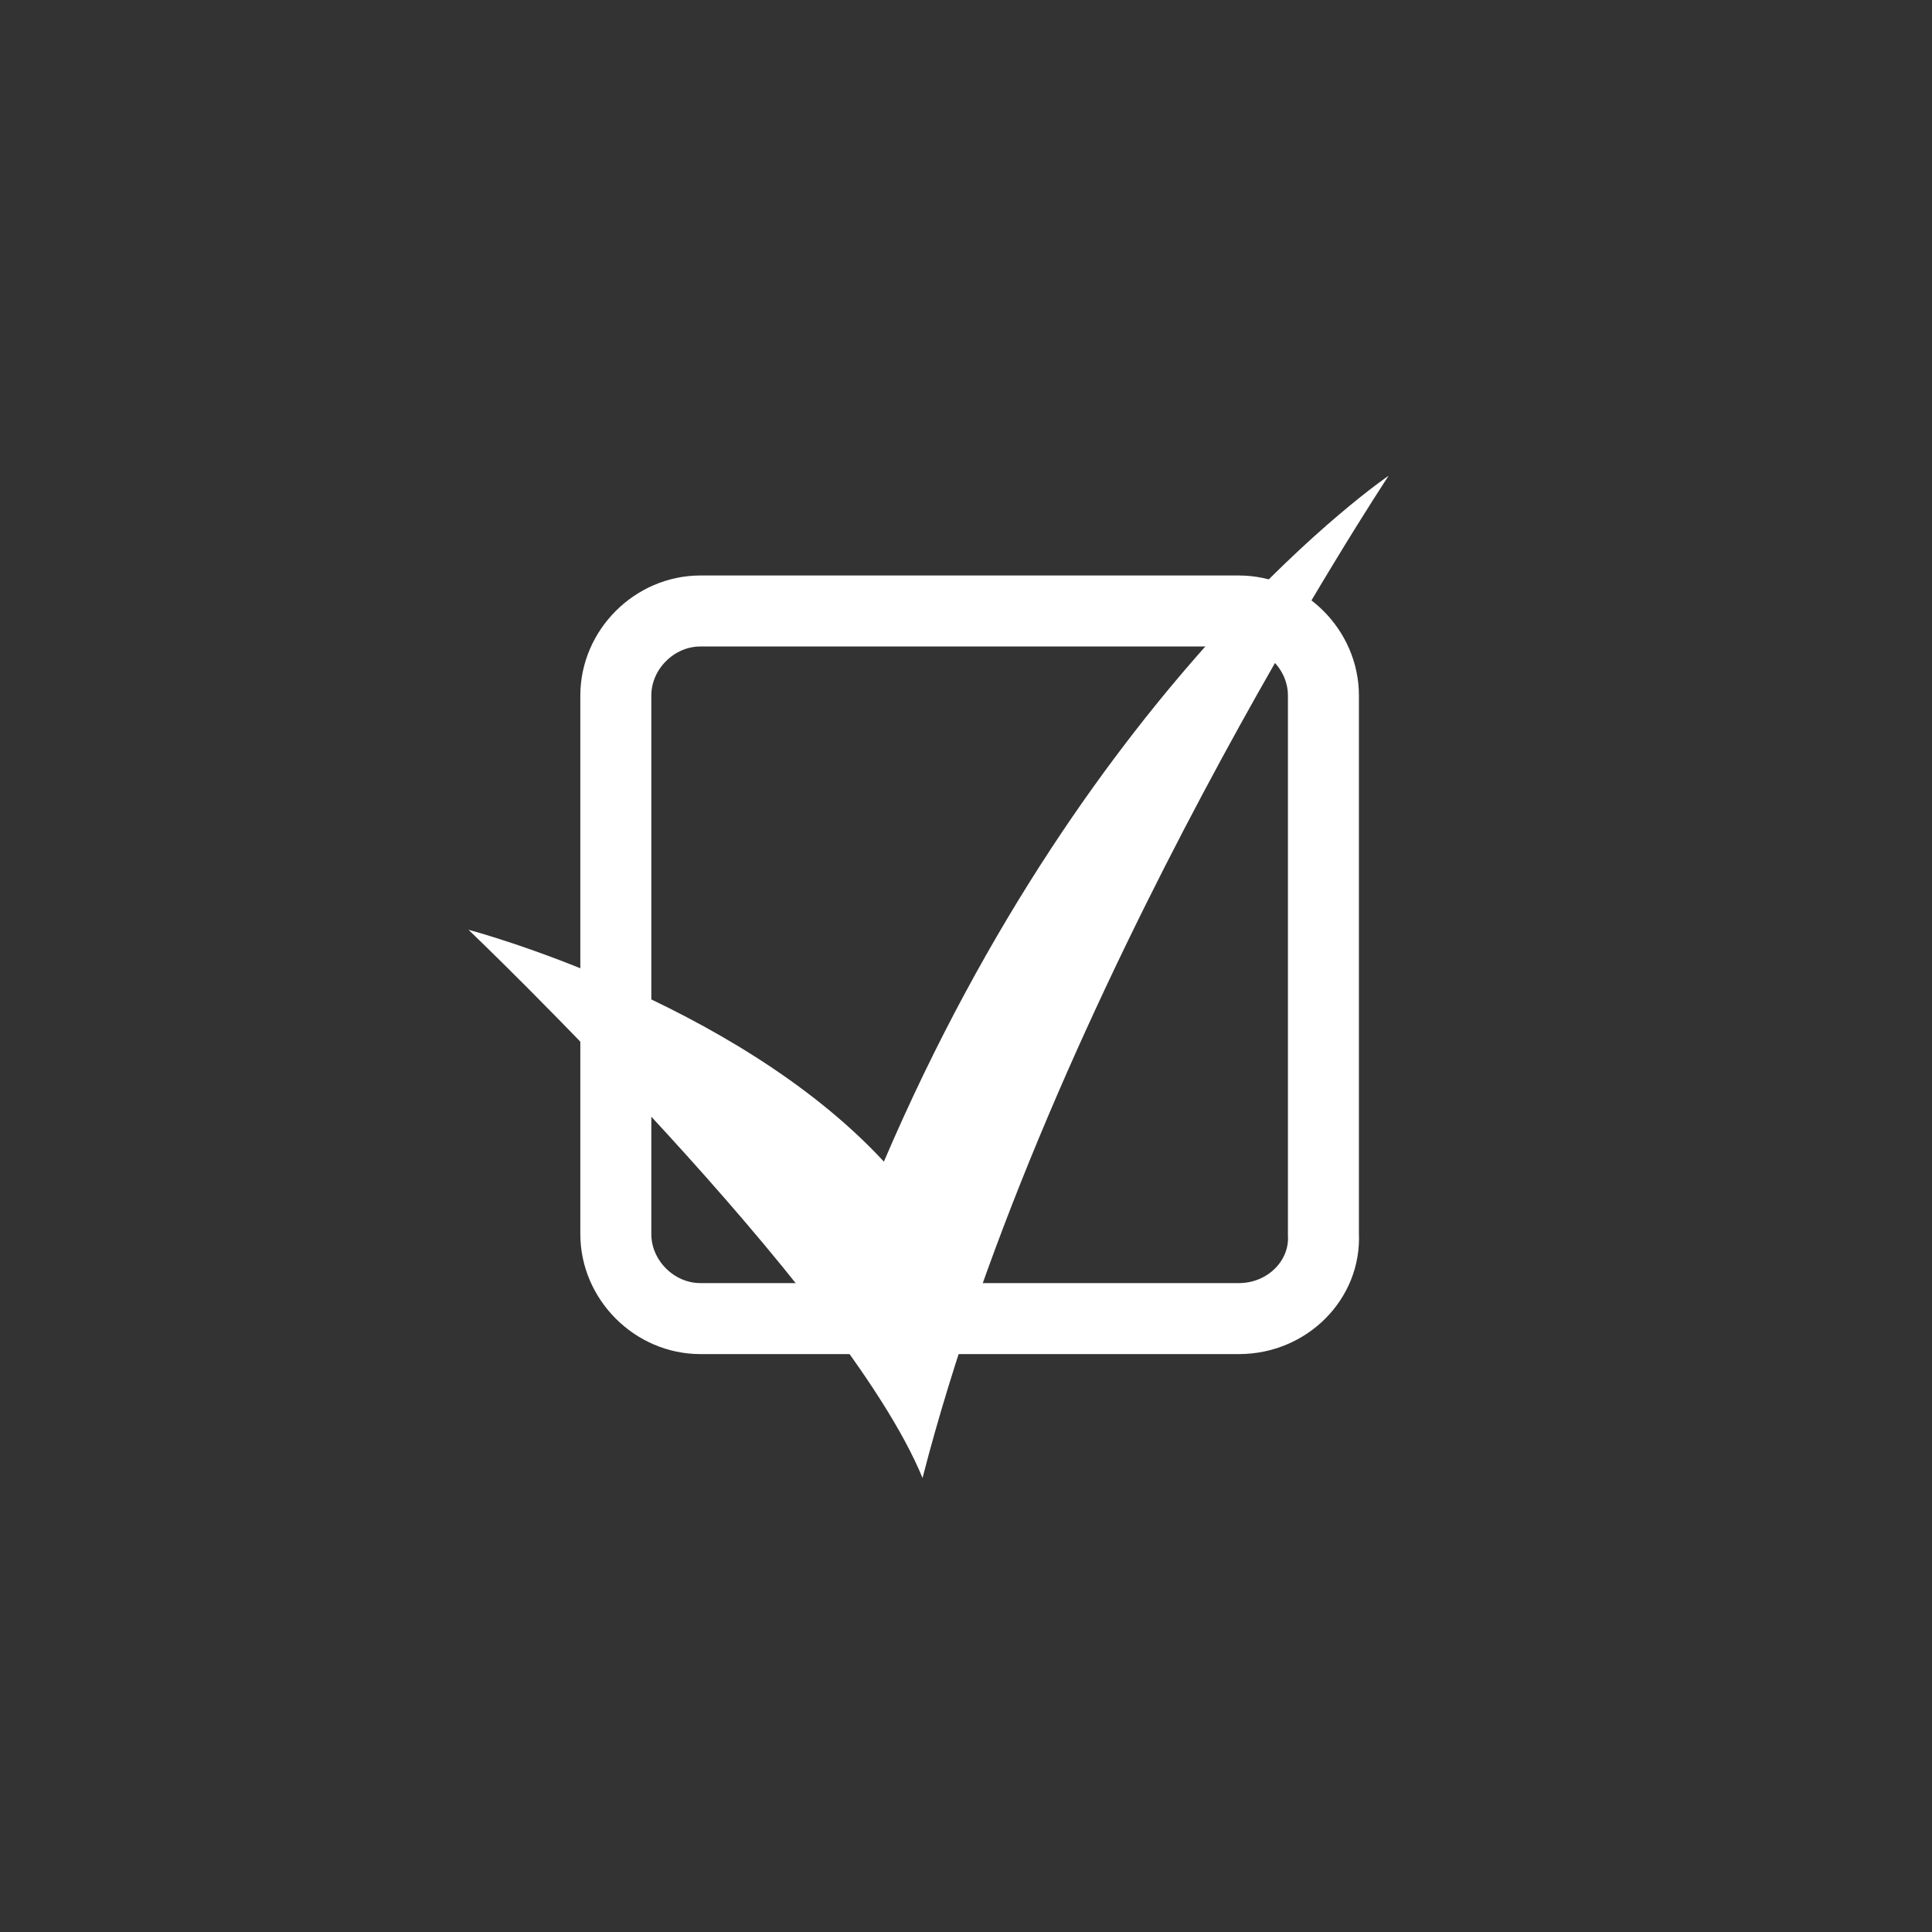
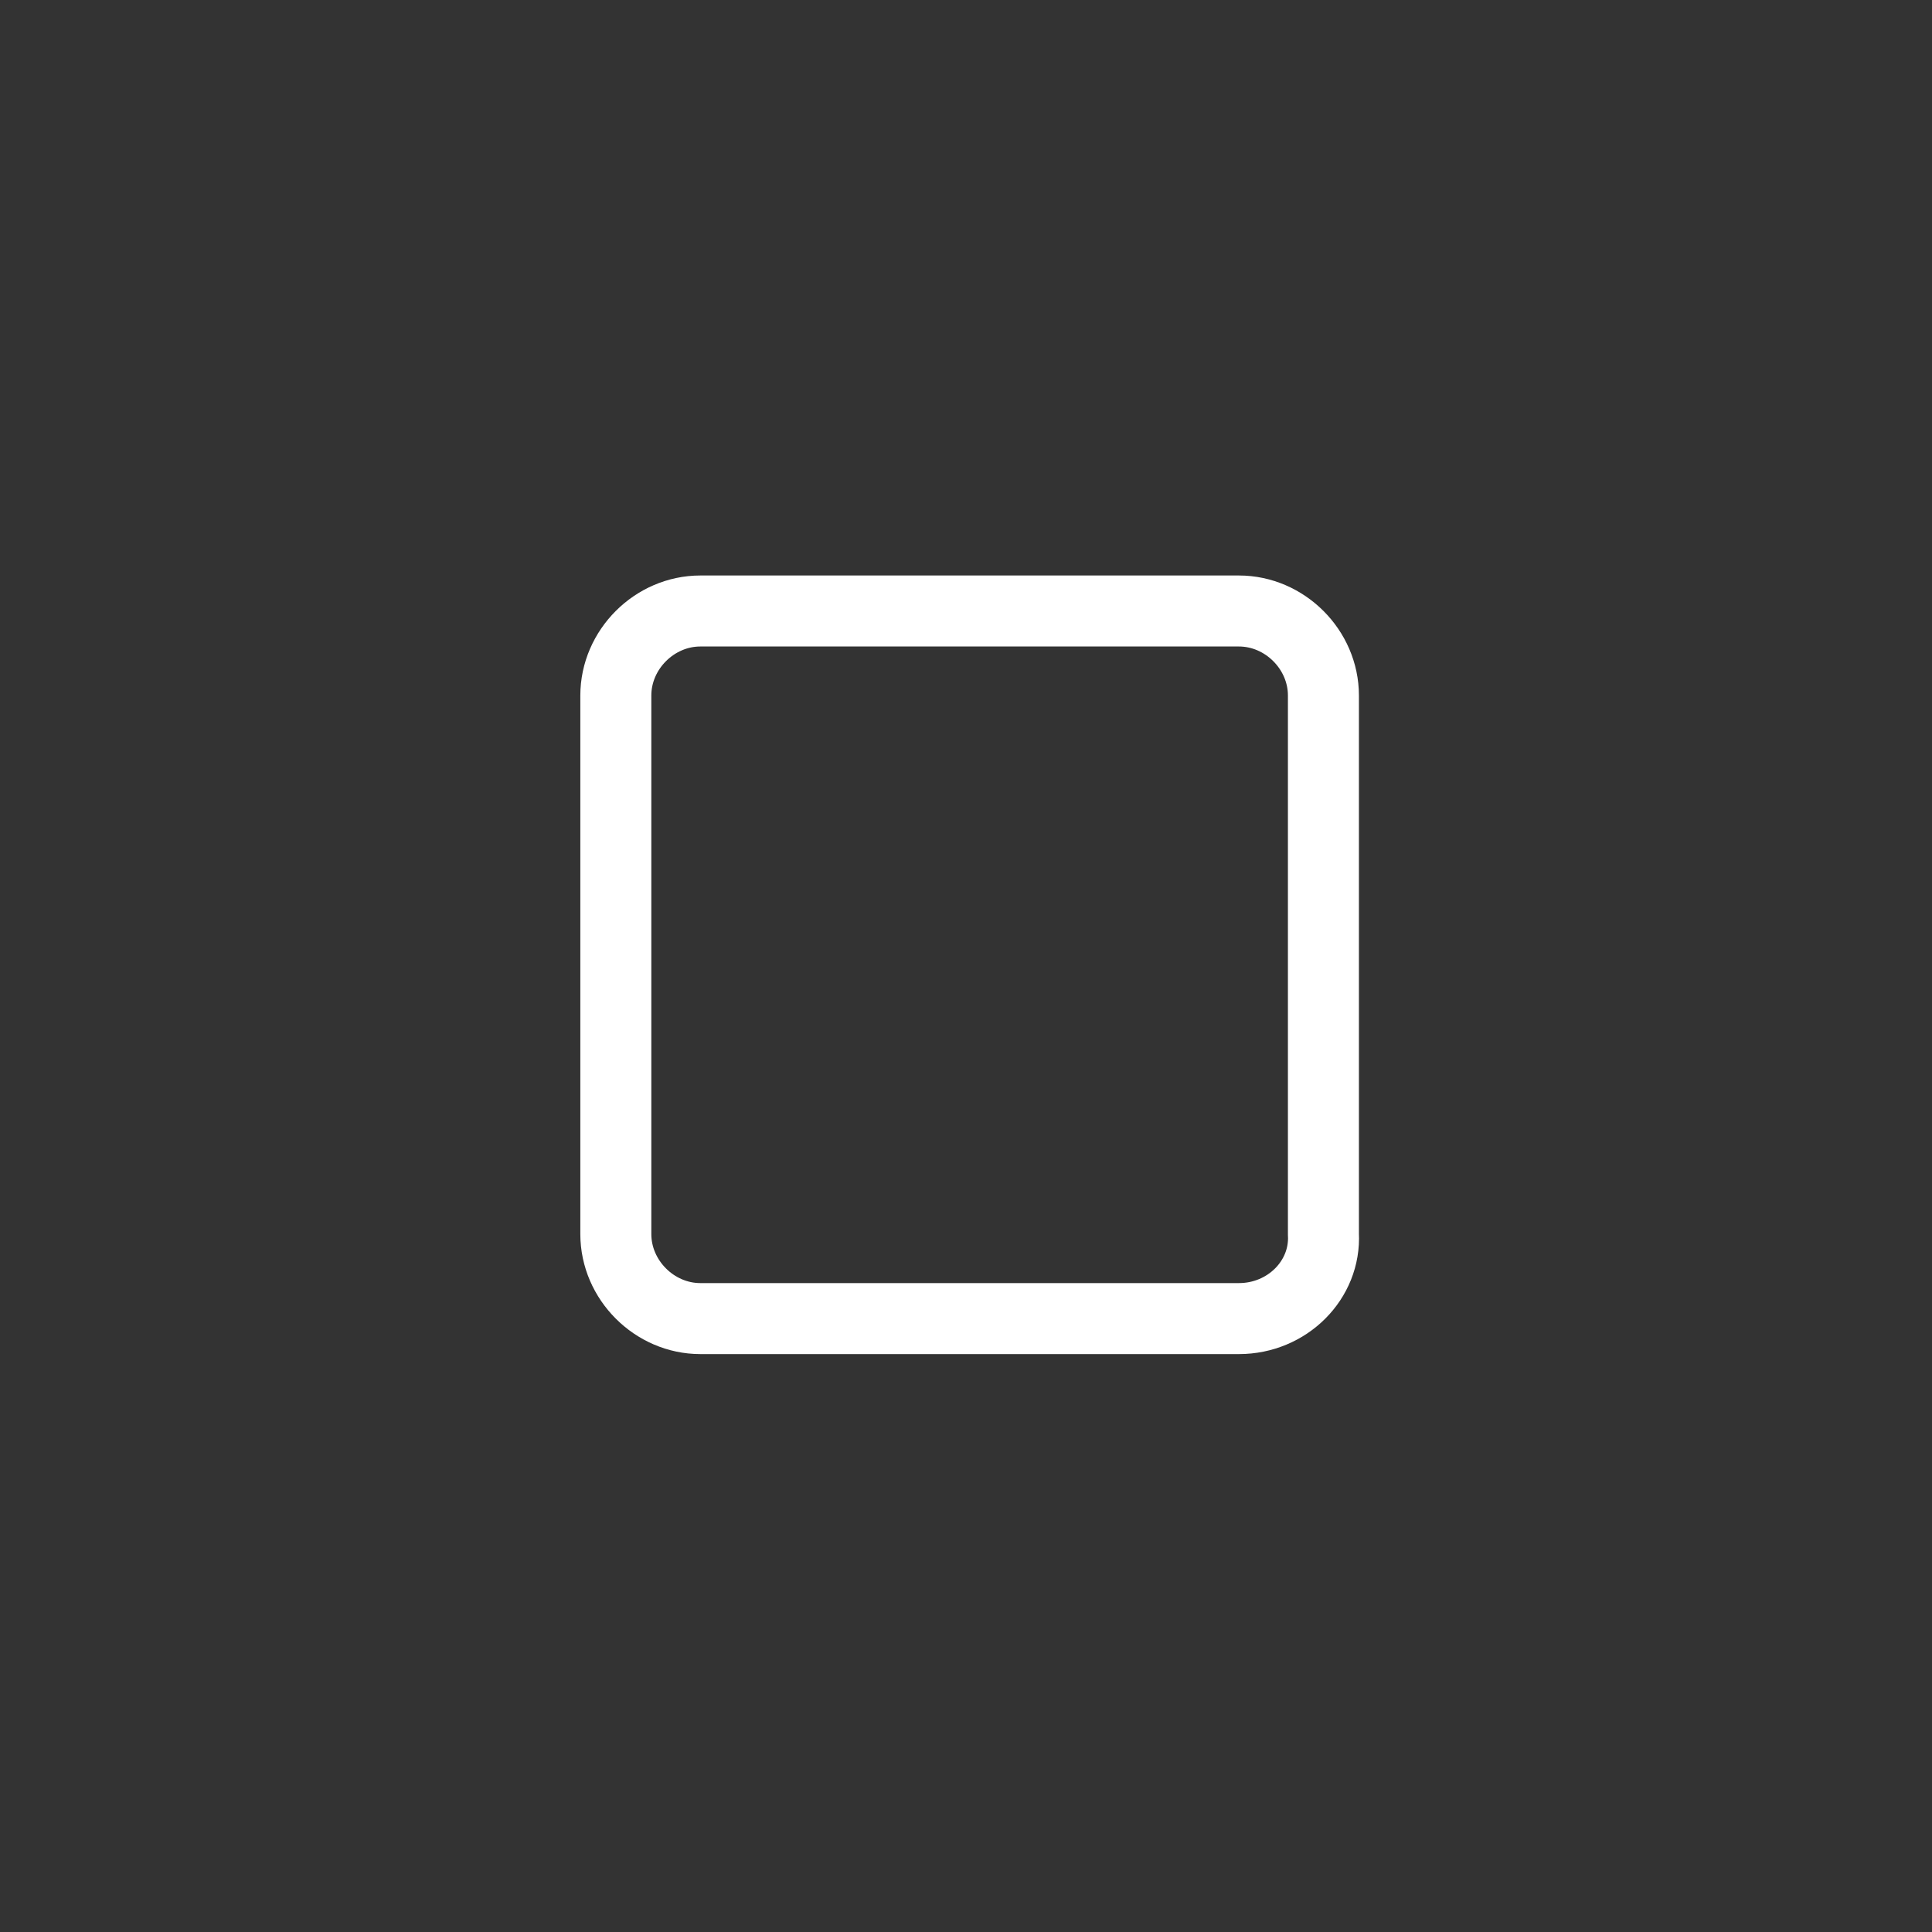
<svg xmlns="http://www.w3.org/2000/svg" version="1.1" baseProfile="tiny" x="0px" y="0px" viewBox="0 0 80 80" xml:space="preserve">
  <rect x="0" y="0" width="80" height="80" fill="#333333" stroke="none" />
  <g id="Blau">
    <rect fill="none" width="80" height="80" />
  </g>
  <g id="Zeichnung">
    <g>
      <path fill="none" stroke="#FFFFFF" stroke-width="2.94" stroke-miterlimit="10" d="M51.3,54.6H29c-1.9,0-3.5-1.6-3.5-3.5V28.8    c0-1.9,1.6-3.5,3.5-3.5h22.3c1.9,0,3.5,1.6,3.5,3.5v22.3C54.9,53,53.3,54.6,51.3,54.6z" />
-       <path fill="#FFFFFF" d="M19.4,38.5c0,0,15.6,14.9,18.8,22.7C43.4,41,57.5,19.7,57.5,19.7S45.2,28,36.6,48.1    C30.4,41.4,19.4,38.5,19.4,38.5z" />
    </g>
    <g>
	</g>
    <g>
	</g>
    <g>
	</g>
    <g>
	</g>
    <g>
	</g>
    <g>
	</g>
  </g>
</svg>